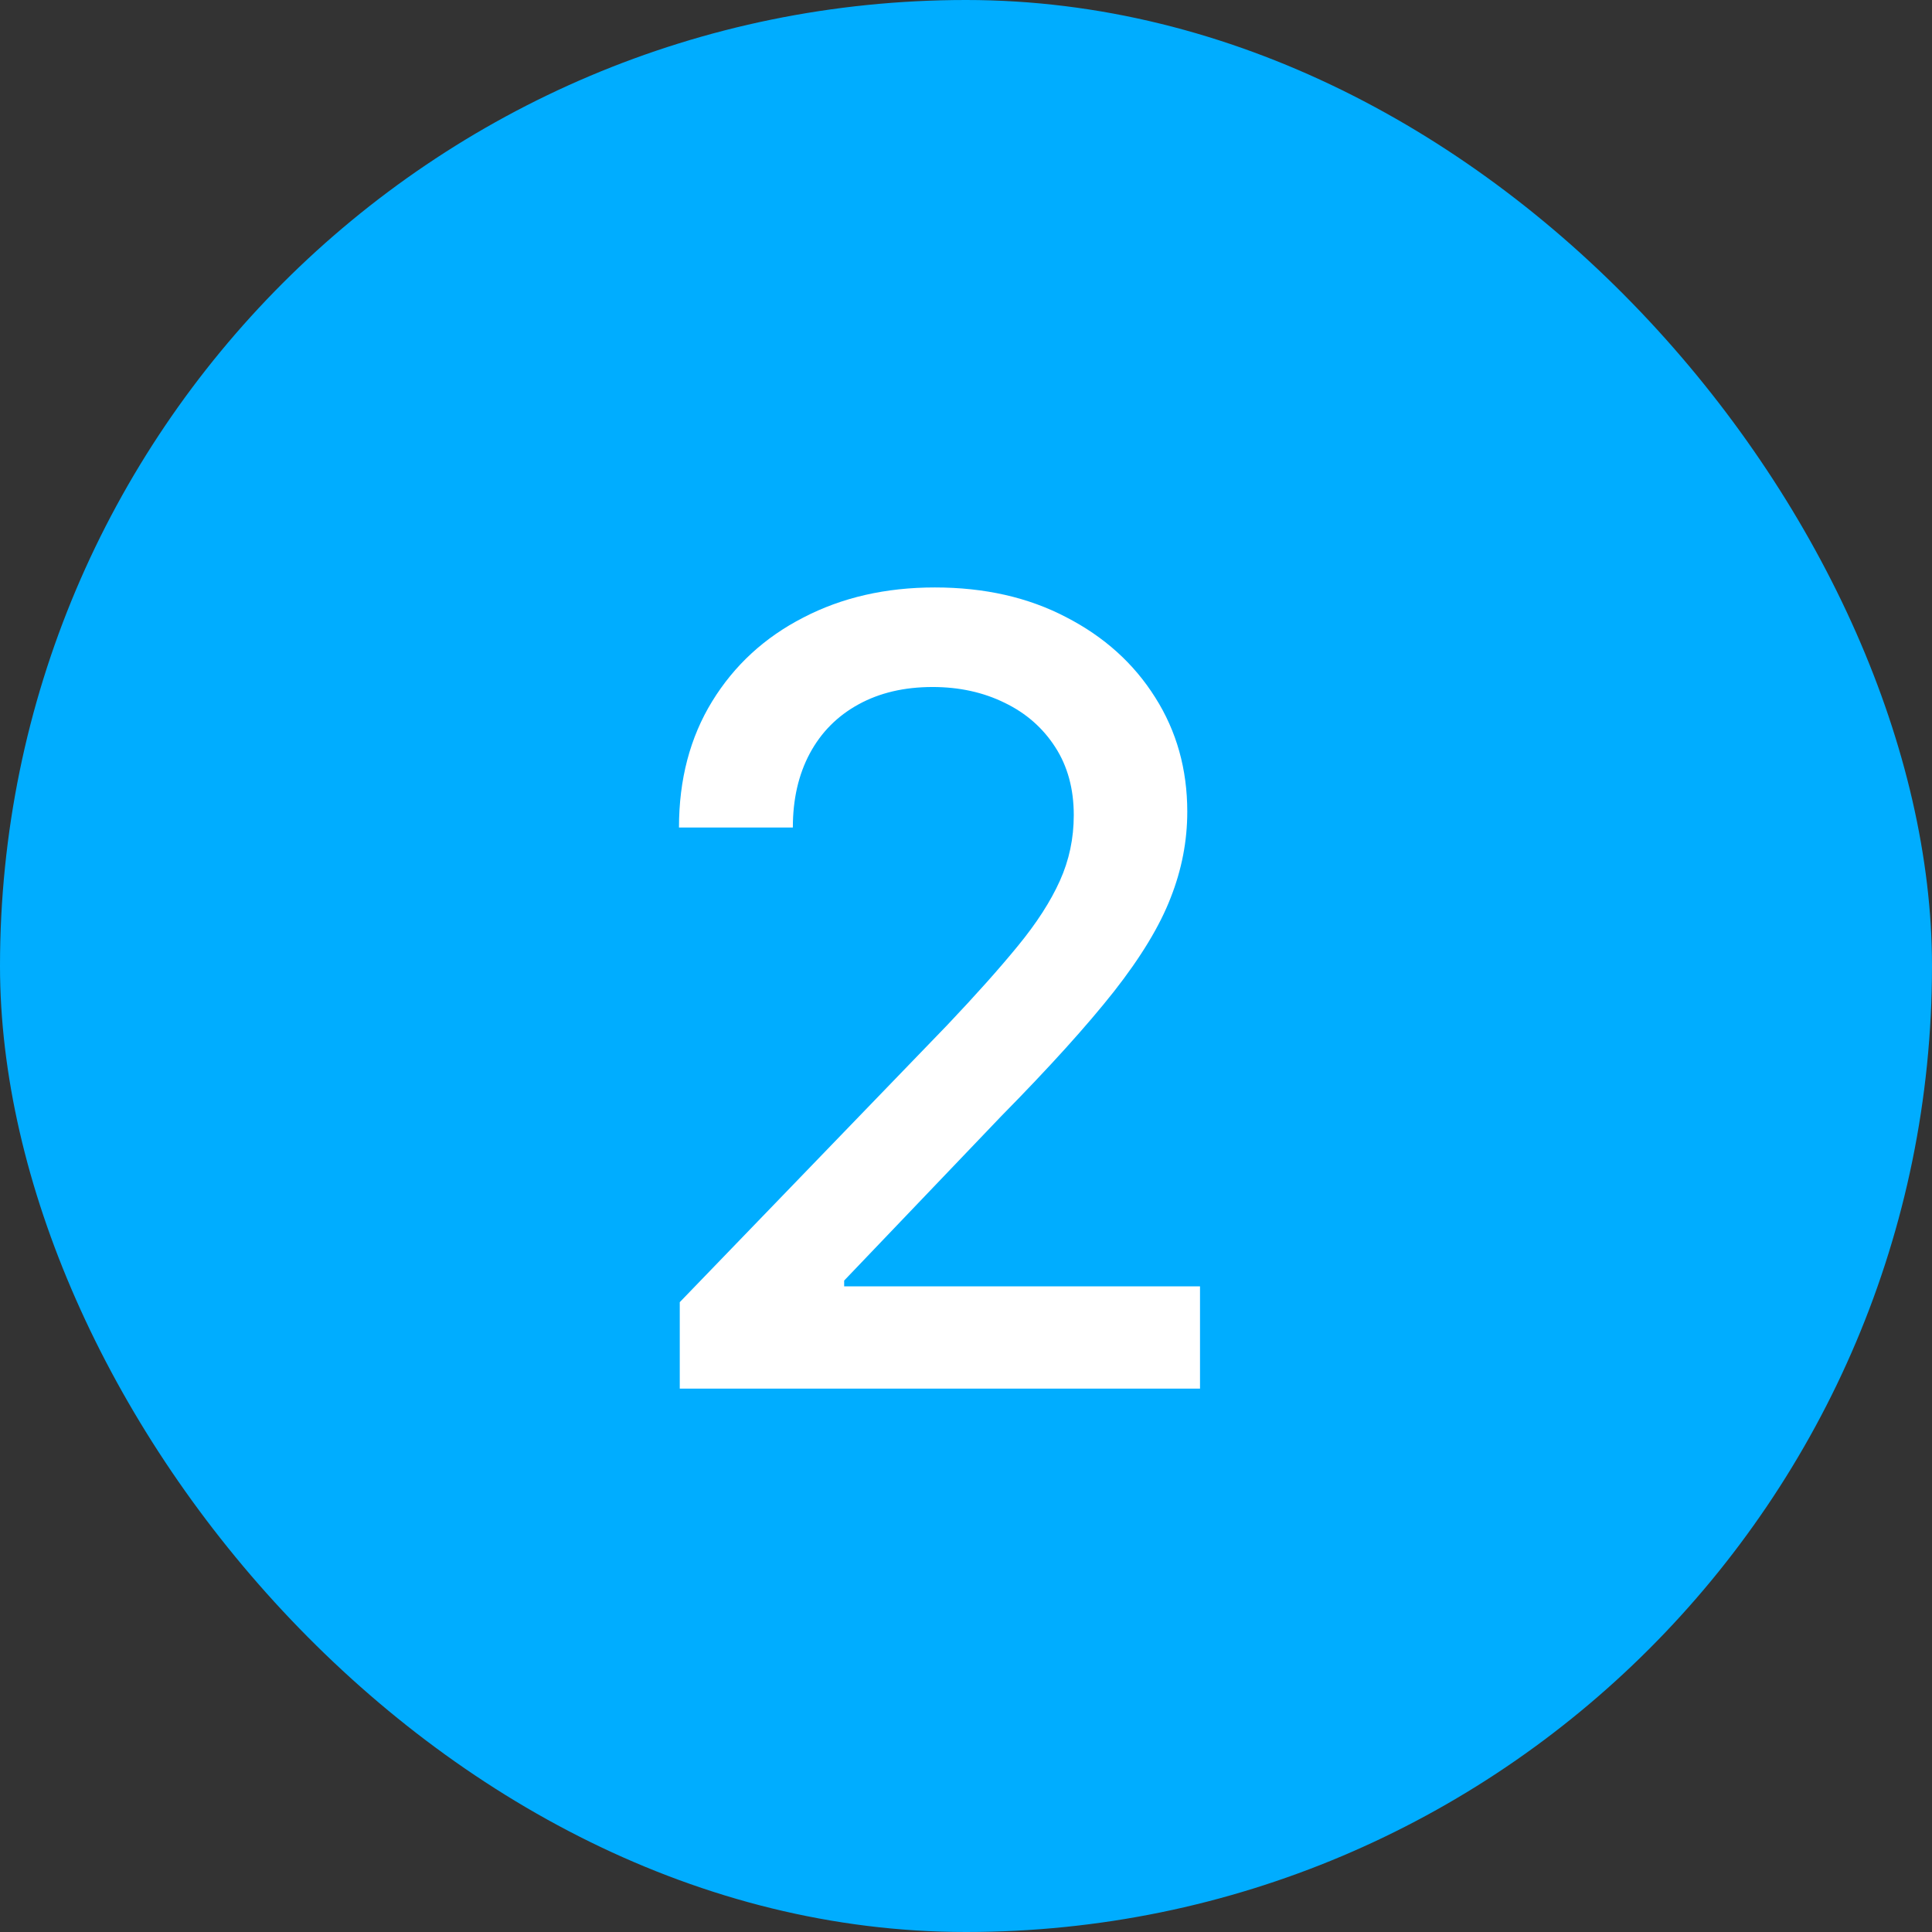
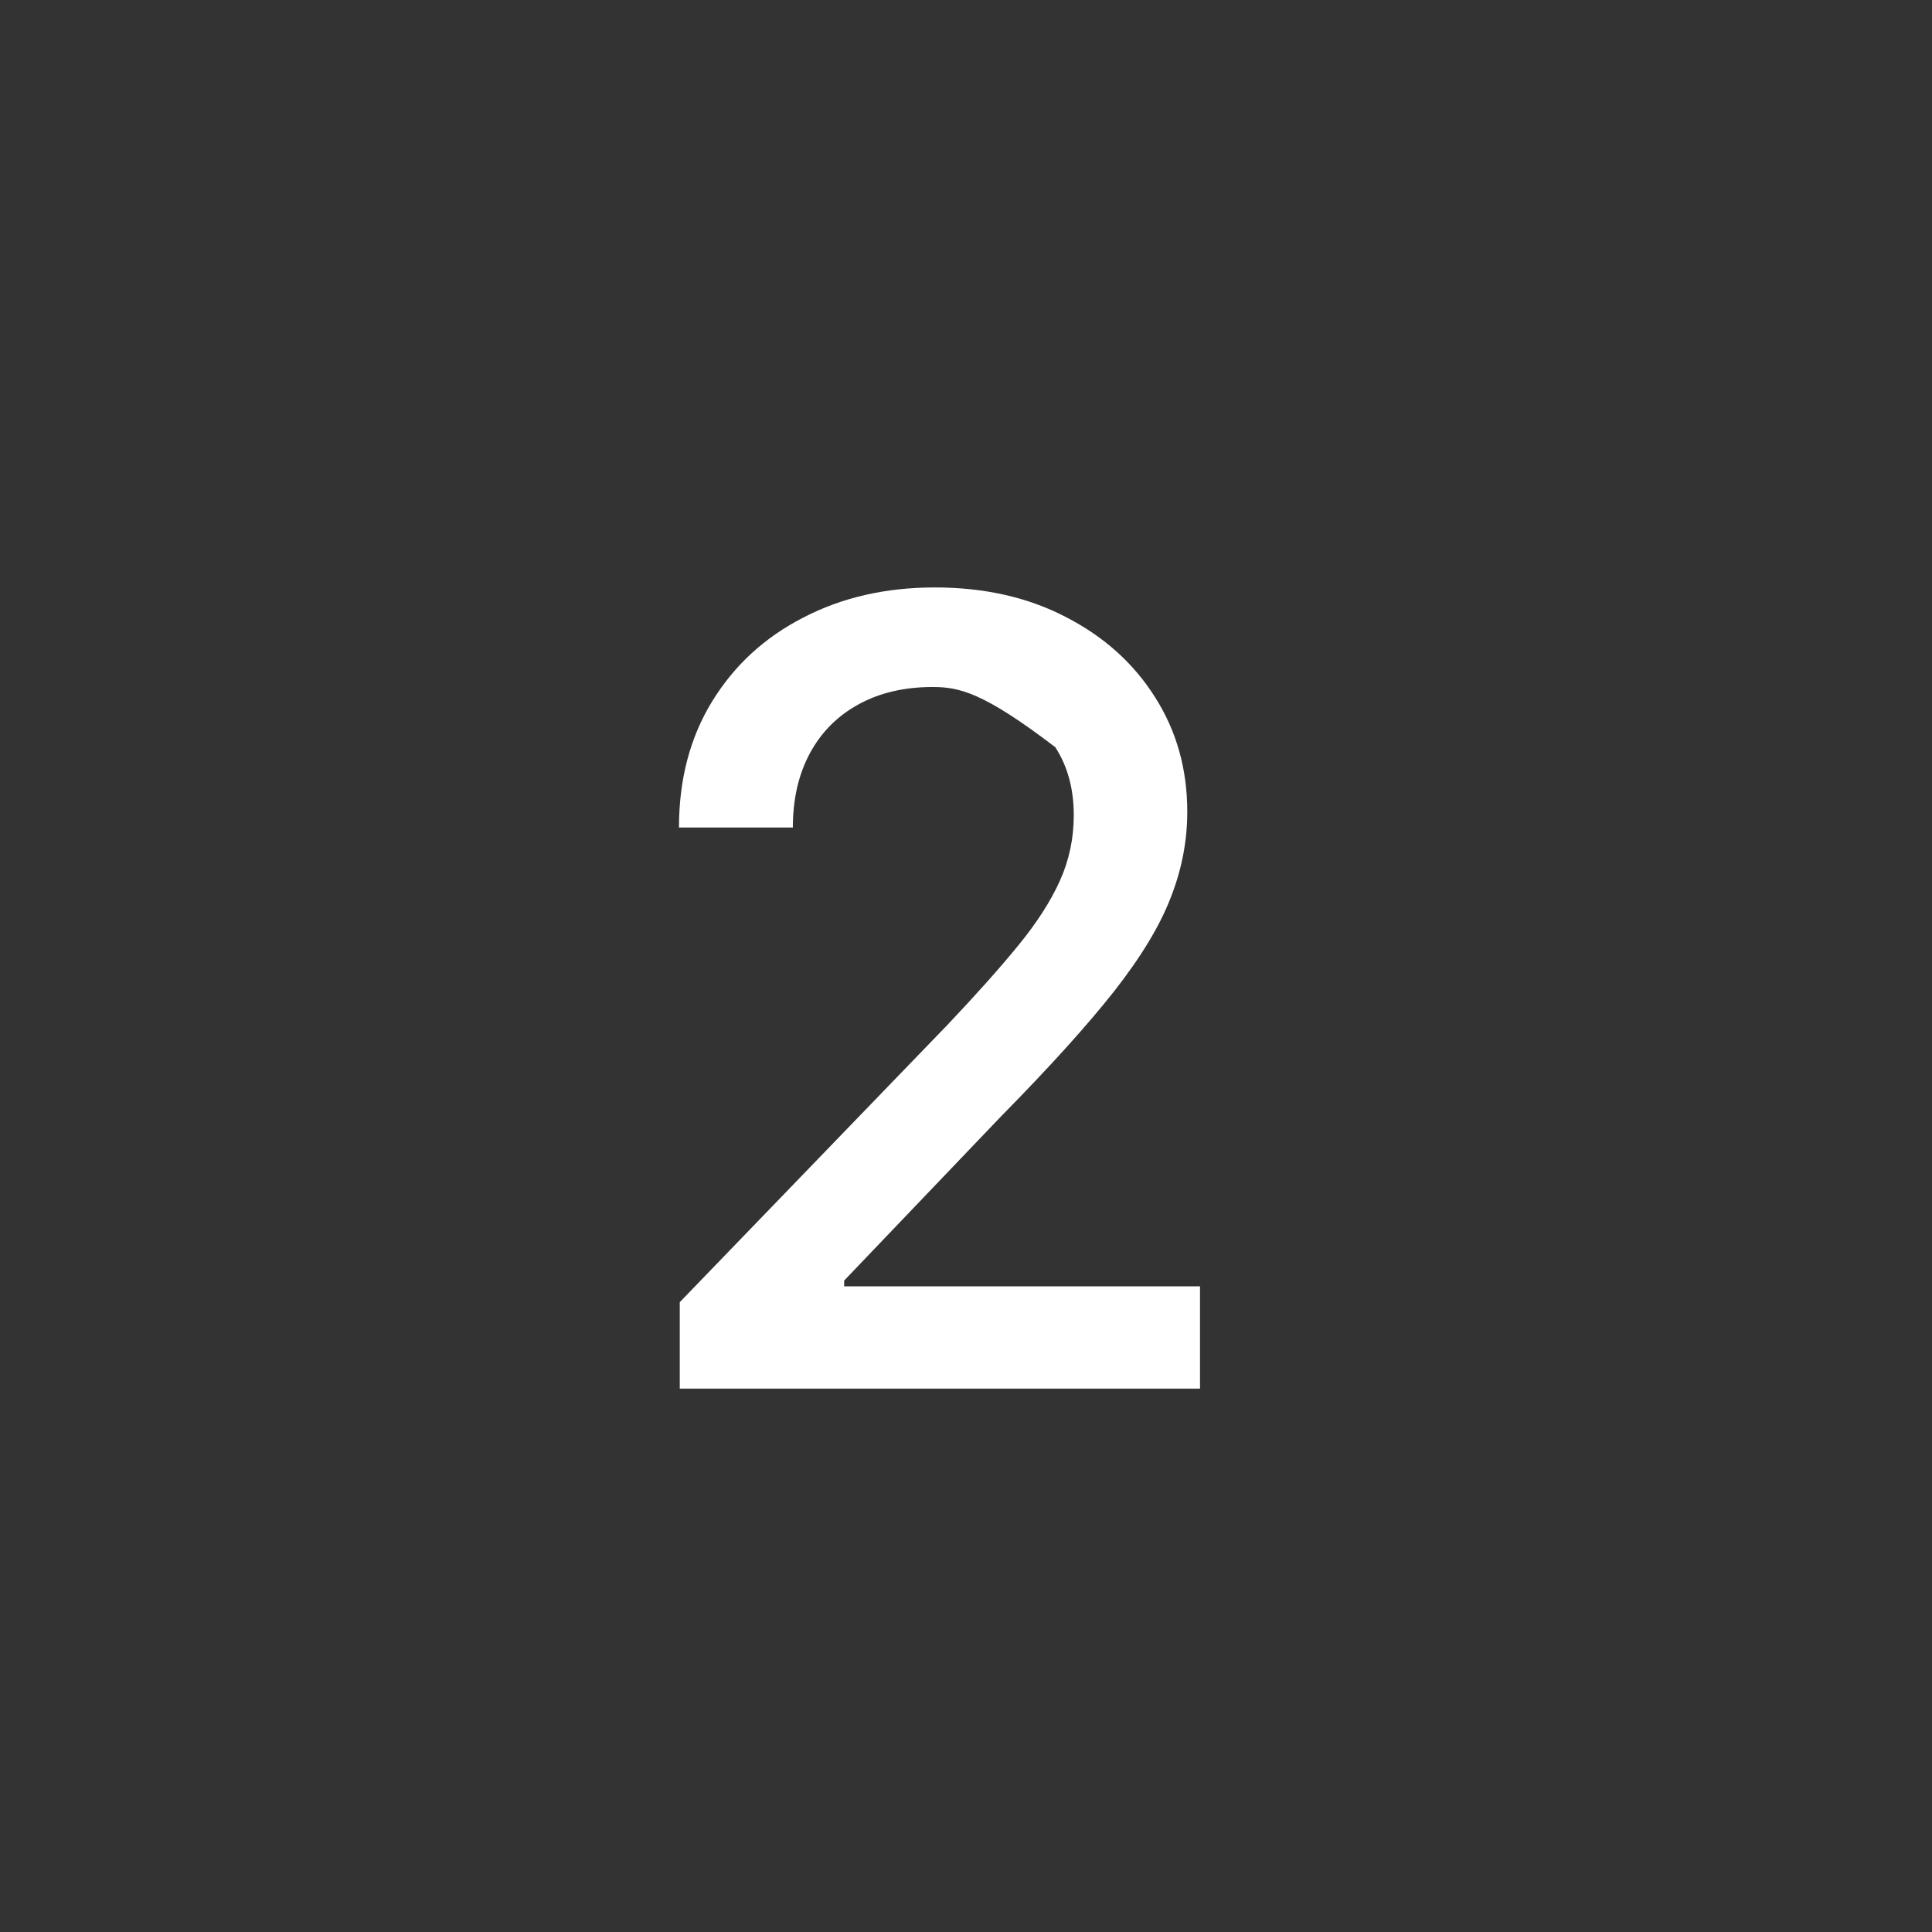
<svg xmlns="http://www.w3.org/2000/svg" width="32" height="32" viewBox="0 0 32 32" fill="none">
  <rect x="0" y="0" width="32" height="32" fill="#333333" stroke="none" />
-   <rect width="32" height="32" rx="16" fill="#00ADFF" />
-   <path d="M11.259 23V21.568L15.689 16.979C16.162 16.48 16.552 16.043 16.859 15.668C17.17 15.289 17.402 14.929 17.555 14.588C17.709 14.247 17.785 13.885 17.785 13.501C17.785 13.067 17.683 12.692 17.479 12.376C17.274 12.057 16.995 11.812 16.641 11.641C16.288 11.467 15.889 11.379 15.446 11.379C14.977 11.379 14.568 11.475 14.219 11.667C13.869 11.859 13.601 12.129 13.413 12.479C13.226 12.828 13.132 13.237 13.132 13.706H11.246C11.246 12.909 11.43 12.212 11.796 11.616C12.163 11.019 12.665 10.557 13.305 10.229C13.944 9.896 14.671 9.73 15.484 9.73C16.307 9.73 17.031 9.894 17.658 10.222C18.288 10.546 18.78 10.989 19.134 11.552C19.488 12.11 19.665 12.741 19.665 13.444C19.665 13.93 19.573 14.405 19.39 14.869C19.211 15.334 18.898 15.852 18.45 16.423C18.003 16.989 17.381 17.678 16.584 18.487L13.982 21.21V21.306H19.876V23H11.259Z" fill="white" />
+   <path d="M11.259 23V21.568L15.689 16.979C16.162 16.48 16.552 16.043 16.859 15.668C17.17 15.289 17.402 14.929 17.555 14.588C17.709 14.247 17.785 13.885 17.785 13.501C17.785 13.067 17.683 12.692 17.479 12.376C16.288 11.467 15.889 11.379 15.446 11.379C14.977 11.379 14.568 11.475 14.219 11.667C13.869 11.859 13.601 12.129 13.413 12.479C13.226 12.828 13.132 13.237 13.132 13.706H11.246C11.246 12.909 11.43 12.212 11.796 11.616C12.163 11.019 12.665 10.557 13.305 10.229C13.944 9.896 14.671 9.73 15.484 9.73C16.307 9.73 17.031 9.894 17.658 10.222C18.288 10.546 18.78 10.989 19.134 11.552C19.488 12.11 19.665 12.741 19.665 13.444C19.665 13.93 19.573 14.405 19.39 14.869C19.211 15.334 18.898 15.852 18.45 16.423C18.003 16.989 17.381 17.678 16.584 18.487L13.982 21.21V21.306H19.876V23H11.259Z" fill="white" />
</svg>